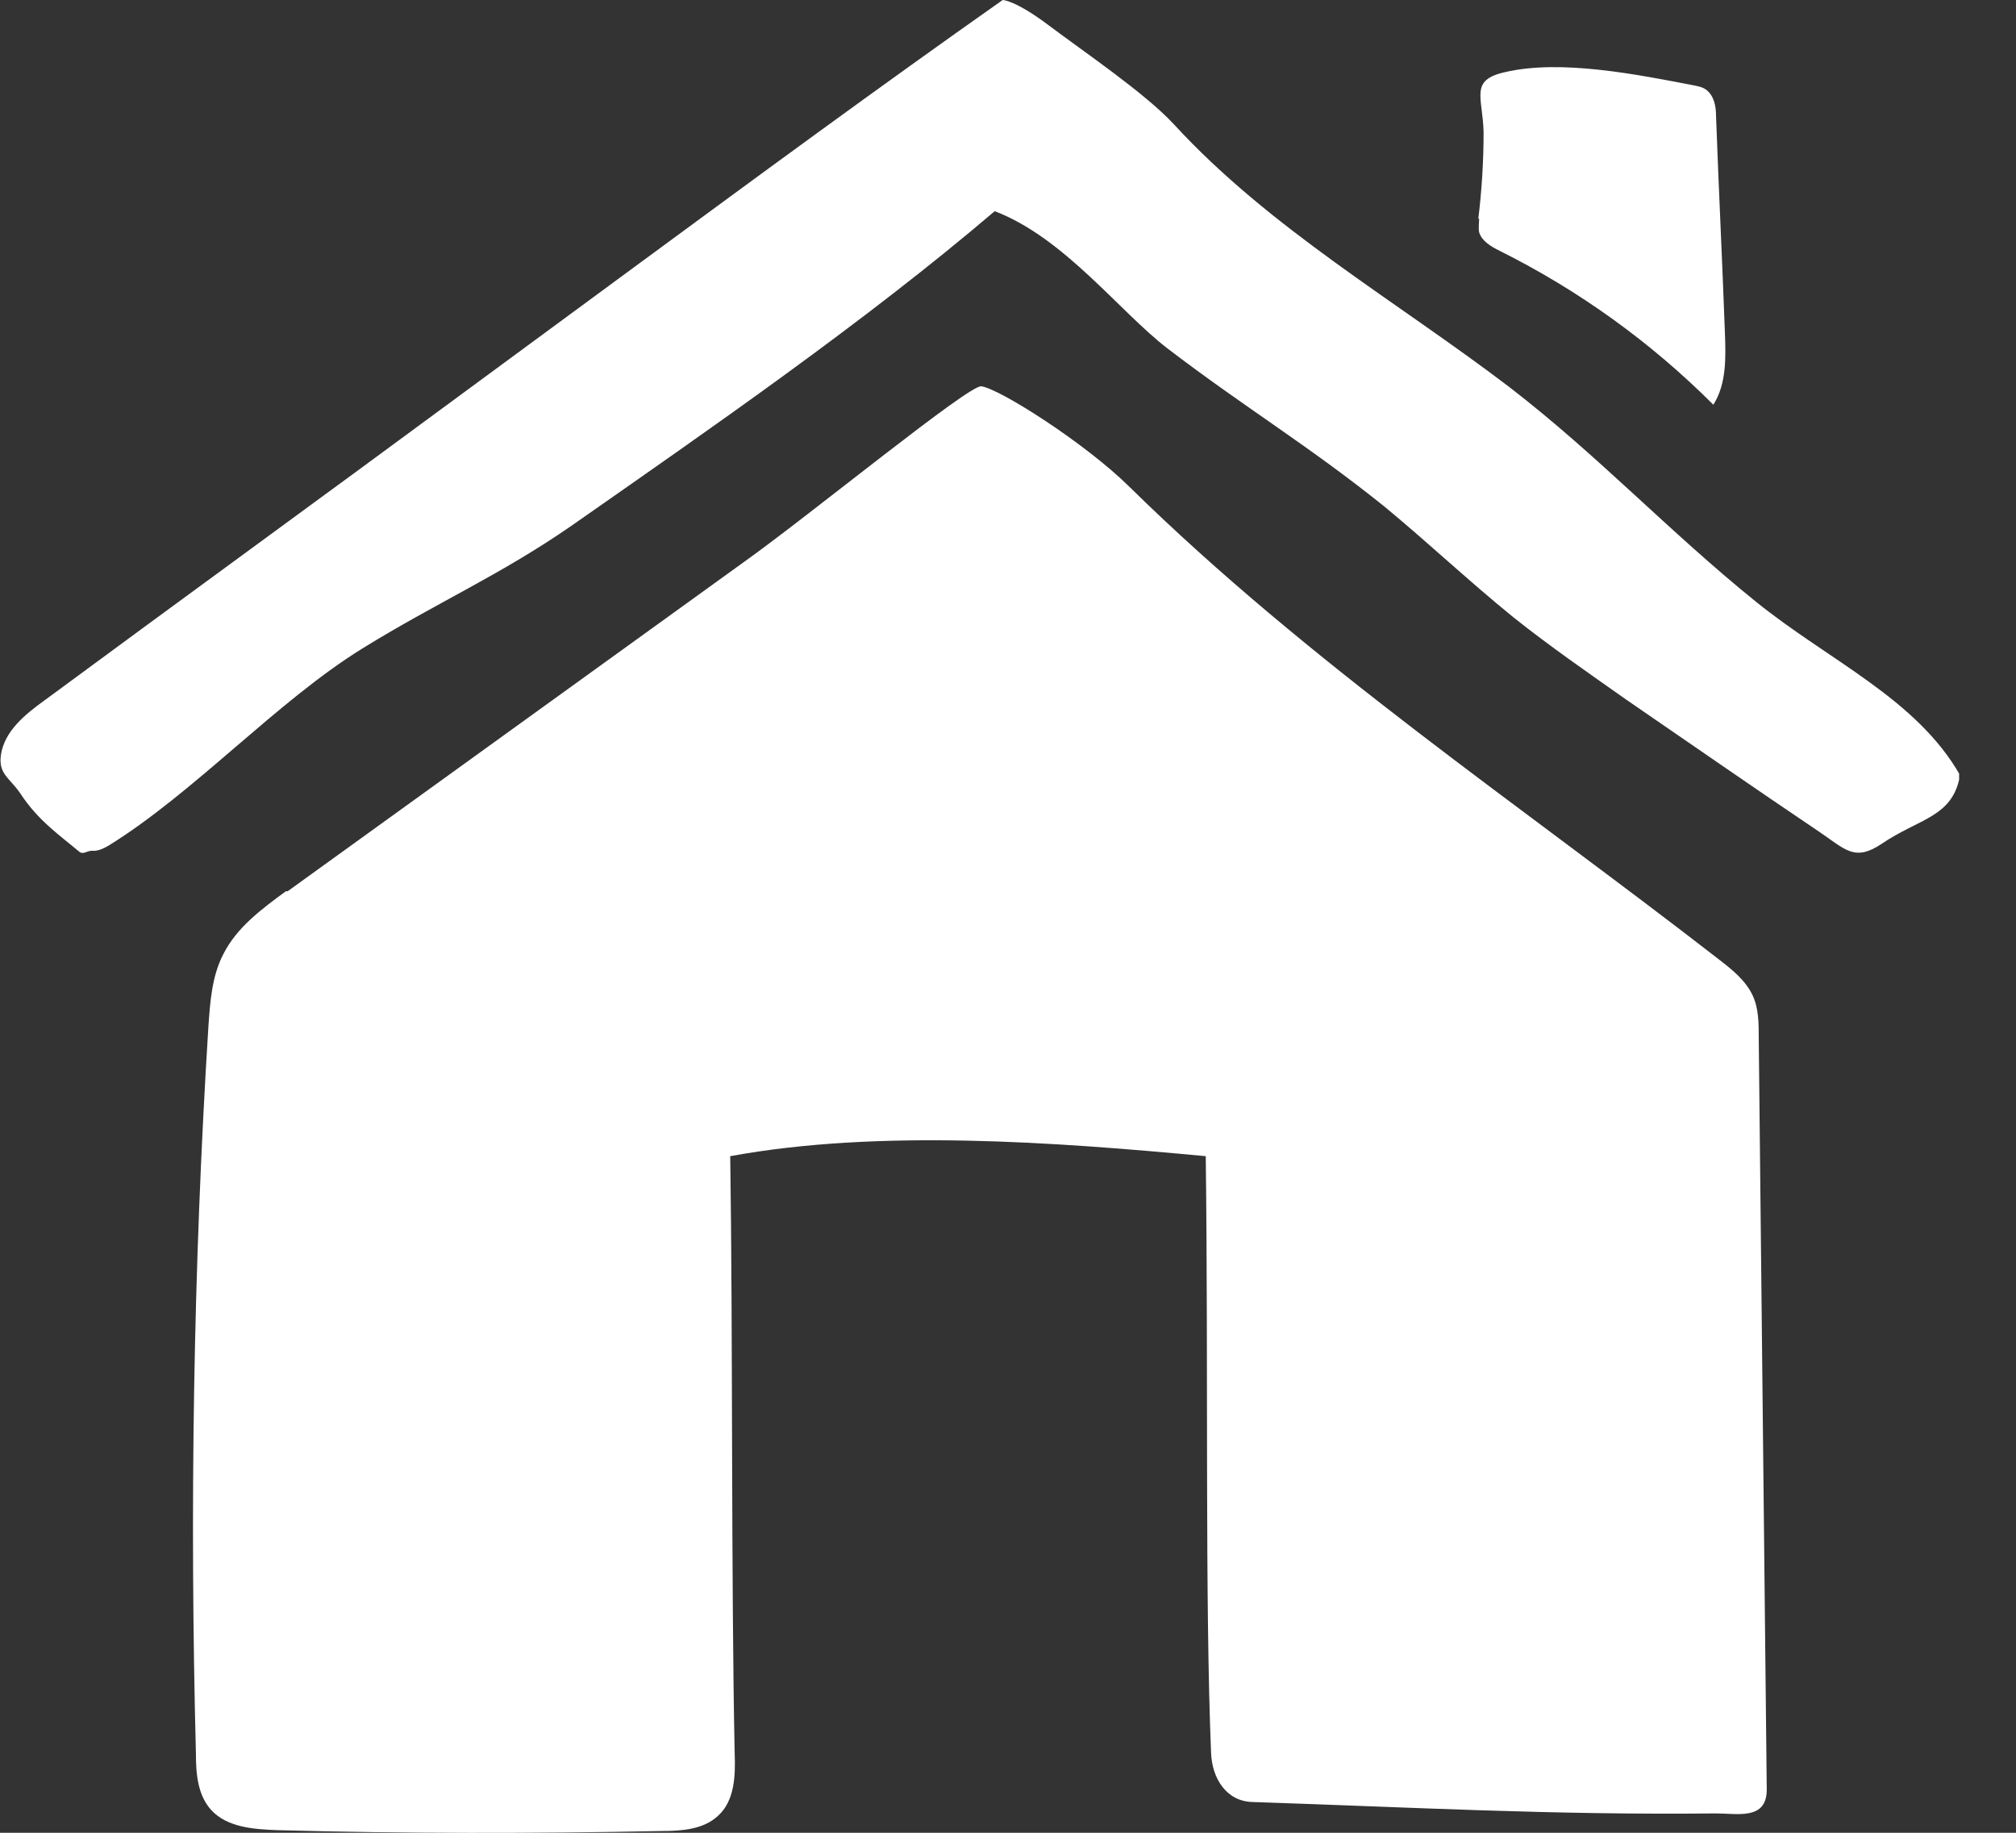
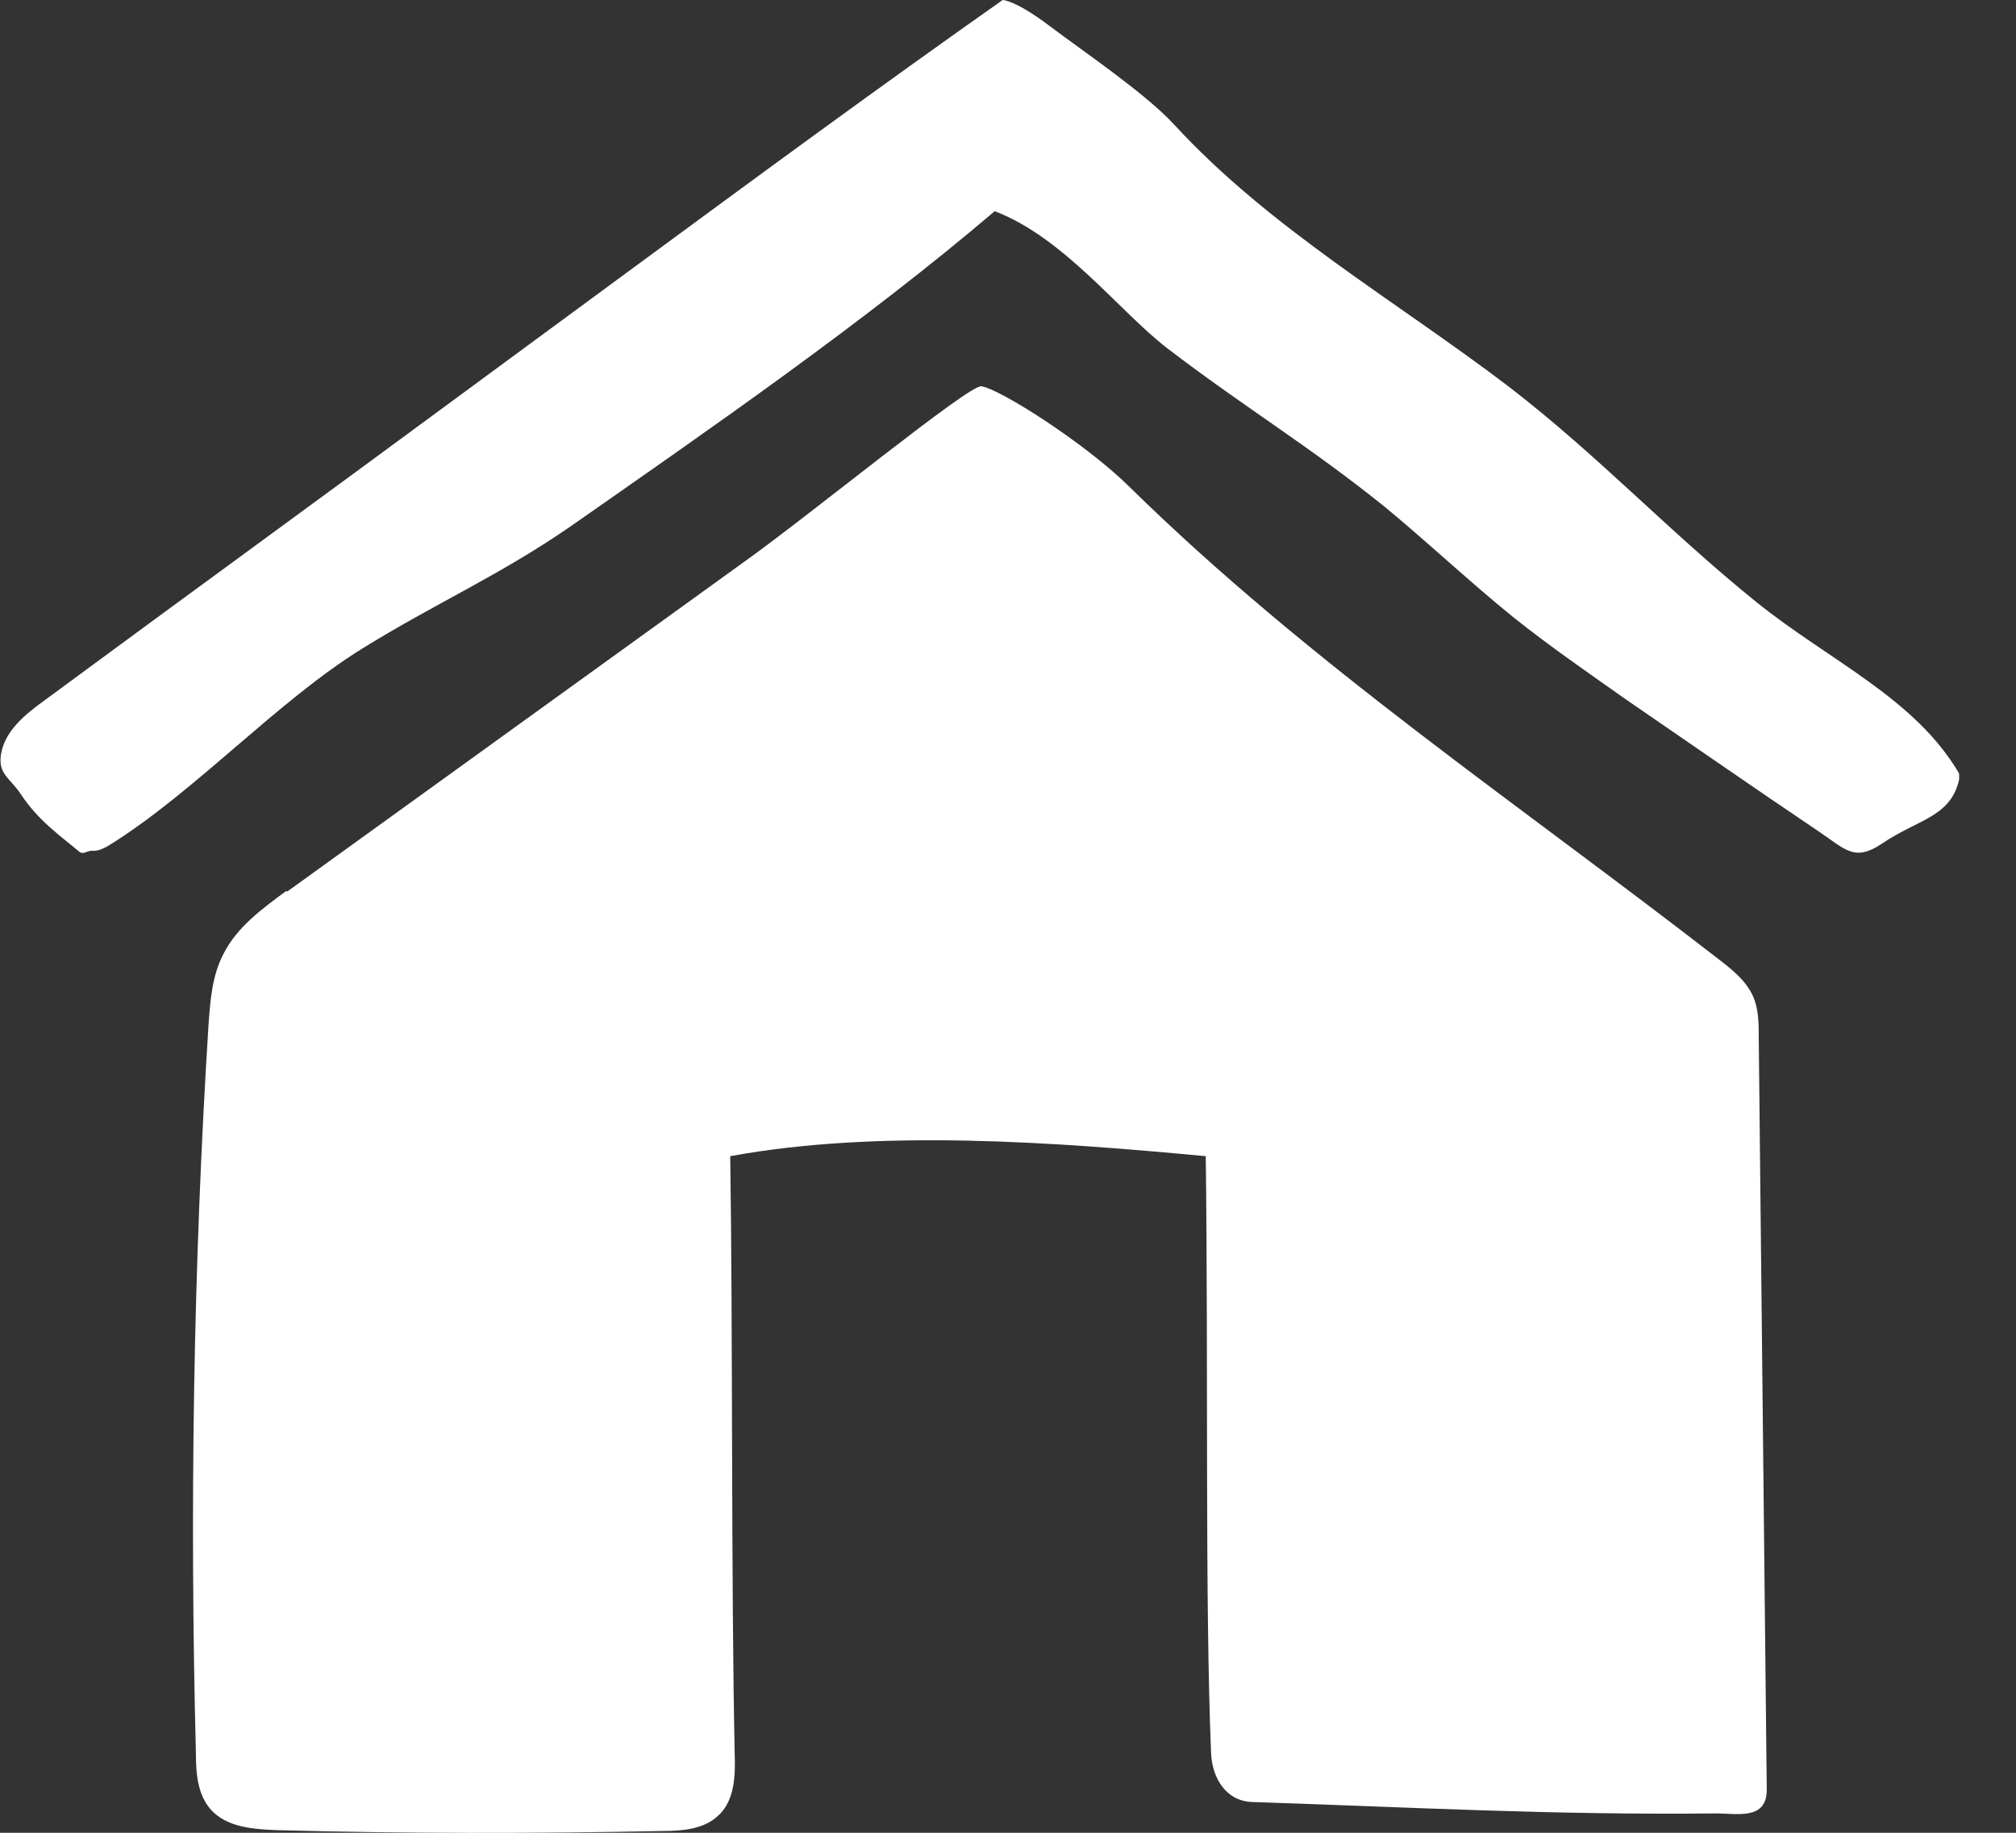
<svg xmlns="http://www.w3.org/2000/svg" fill="none" viewBox="0 0 33 30" height="30" width="33">
  <rect x="0" y="0" width="33" height="30" fill="#333333" stroke="none" />
  <g clip-path="url(#clip0_140_543)">
    <path fill="white" d="M16.413 0C14.387 1.426 12.39 2.895 10.393 4.364C9.475 5.041 8.571 5.703 7.653 6.38C5.35 8.08 3.032 9.765 0.729 11.464C0.408 11.695 0.073 11.968 0.015 12.357C-0.029 12.674 0.16 12.732 0.335 12.991C0.627 13.437 0.991 13.682 1.297 13.941C1.37 13.999 1.429 13.913 1.531 13.927C1.618 13.927 1.705 13.884 1.778 13.841C3.178 12.976 4.533 11.479 5.933 10.614C7.143 9.866 8.178 9.419 9.344 8.613C11.632 7.014 14.154 5.271 16.282 3.457C17.419 3.889 18.323 5.098 19.11 5.703C20.393 6.683 21.413 7.288 22.667 8.296C23.381 8.886 24.052 9.52 24.78 10.11C25.378 10.586 26.005 11.018 26.617 11.45C27.667 12.17 28.702 12.89 29.751 13.596C30.203 13.898 30.349 14.114 30.801 13.812C31.413 13.394 31.967 13.38 32.084 12.688C31.369 11.435 29.941 10.816 28.745 9.851C27.302 8.685 26.165 7.46 24.708 6.337C22.856 4.926 20.787 3.745 19.212 2.031C18.746 1.527 17.725 0.835 17.171 0.418C16.617 0 16.413 0 16.413 0Z" clip-rule="evenodd" fill-rule="evenodd" />
-     <path fill="white" d="M24.212 3.572C24.212 3.644 24.198 3.73 24.212 3.802C24.256 3.946 24.402 4.033 24.547 4.105C25.845 4.753 27.025 5.603 28.046 6.625C28.264 6.28 28.25 5.848 28.235 5.444C28.192 4.263 28.133 3.082 28.09 1.901C28.09 1.743 28.06 1.57 27.929 1.469C27.871 1.426 27.798 1.412 27.725 1.397C26.821 1.224 25.553 0.965 24.635 1.181C24.052 1.311 24.27 1.584 24.285 2.161C24.285 2.636 24.256 3.111 24.198 3.586L24.212 3.572Z" clip-rule="evenodd" fill-rule="evenodd" />
    <path fill="white" d="M4.679 14.589C4.286 14.877 3.877 15.18 3.659 15.612C3.469 15.972 3.44 16.39 3.411 16.807C3.163 20.768 3.105 24.743 3.207 28.704C3.207 29.035 3.236 29.381 3.455 29.625C3.717 29.913 4.154 29.942 4.533 29.957C6.632 30.014 8.746 30.014 10.845 29.971C11.166 29.971 11.516 29.942 11.749 29.726C12.026 29.482 12.04 29.064 12.026 28.704C11.967 25.838 11.997 21.791 11.953 18.925C14.387 18.478 17.273 18.694 19.737 18.925C19.781 22.453 19.722 26.198 19.824 28.689C19.839 29.107 20.072 29.482 20.495 29.496C23.104 29.582 25.407 29.712 28.09 29.683C28.439 29.683 28.92 29.798 28.92 29.294C28.877 25.19 28.833 21.085 28.789 16.995C28.789 16.75 28.789 16.505 28.687 16.289C28.57 16.044 28.352 15.871 28.148 15.713C24.883 13.178 21.428 10.859 18.483 7.964C17.769 7.259 16.37 6.366 16.064 6.323C15.86 6.294 13.265 8.425 12.172 9.203L4.708 14.589H4.679Z" clip-rule="evenodd" fill-rule="evenodd" />
  </g>
  <defs>
    <clipPath id="clip0_140_543">
      <rect fill="white" height="30" width="32.069" />
    </clipPath>
  </defs>
</svg>